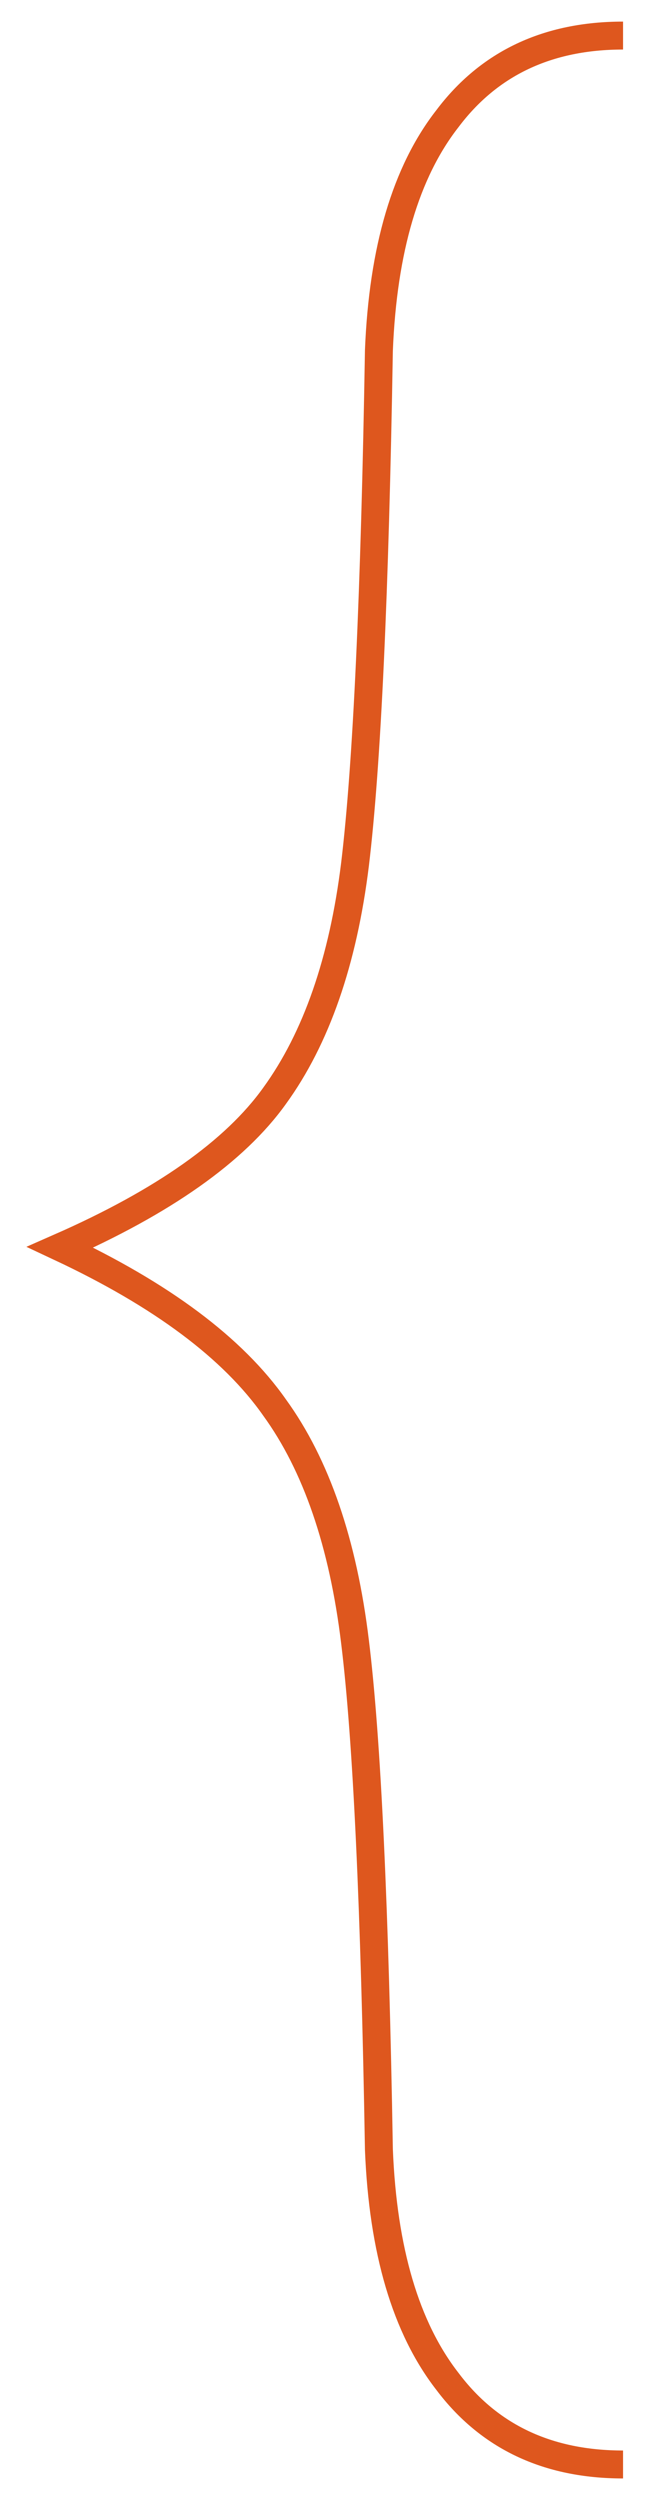
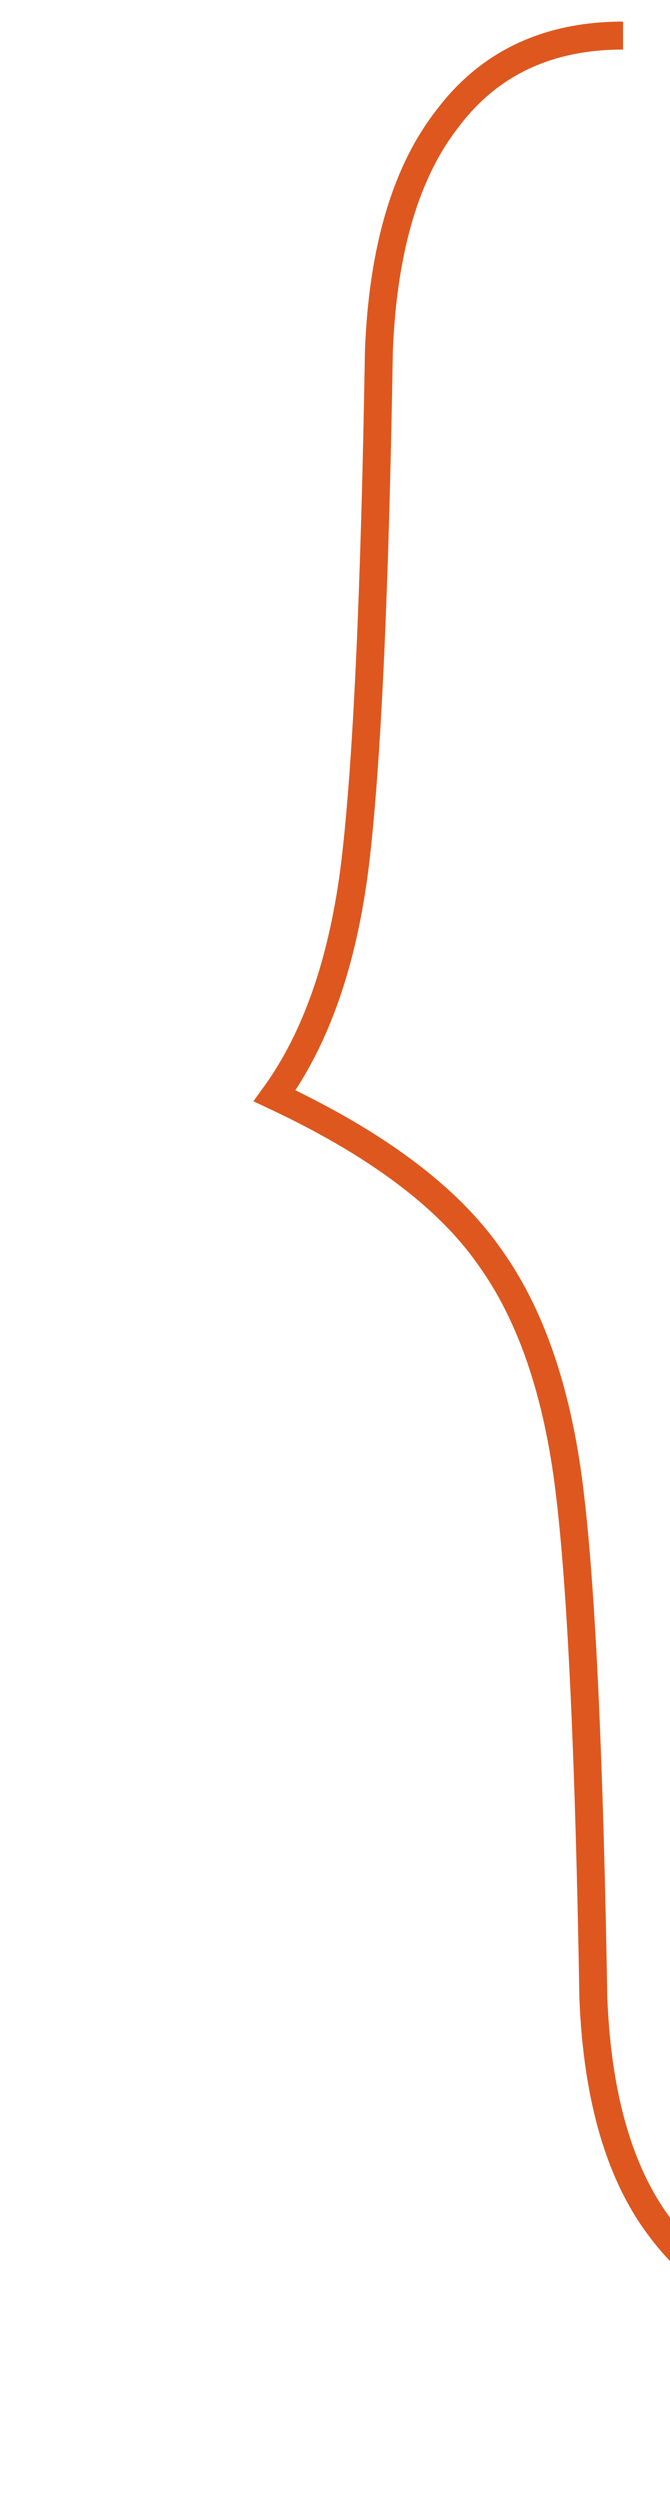
<svg xmlns="http://www.w3.org/2000/svg" id="Слой_1" x="0px" y="0px" width="264px" height="984px" viewBox="0 0 264 984" style="enable-background:new 0 0 264 984;" xml:space="preserve">
  <style type="text/css"> .st0{fill:none;stroke:#DE571E;stroke-width:11;stroke-miterlimit:10;} </style>
-   <path class="st0" d="M245.5,14c-29.7,0-52.8,10.9-69.2,32.7c-16.4,21-25.4,51.4-27,91.2c-1.6,95.8-4.7,163.2-9.4,202.2 c-4.7,38.2-15.3,68.6-31.7,91.2c-15.6,21.8-43.8,41.7-84.5,59.6c39.9,18.7,68.1,39.7,84.5,63.1c16.4,22.6,27,53.4,31.7,92.3 c4.7,38.2,7.8,104.8,9.4,199.8c1.6,39.7,10.6,70.1,27,91.2c16.4,21.8,39.5,32.7,69.2,32.7" />
+   <path class="st0" d="M245.5,14c-29.7,0-52.8,10.9-69.2,32.7c-16.4,21-25.4,51.4-27,91.2c-1.6,95.8-4.7,163.2-9.4,202.2 c-4.7,38.2-15.3,68.6-31.7,91.2c39.9,18.7,68.1,39.7,84.5,63.1c16.4,22.6,27,53.4,31.7,92.3 c4.7,38.2,7.8,104.8,9.4,199.8c1.6,39.7,10.6,70.1,27,91.2c16.4,21.8,39.5,32.7,69.2,32.7" />
</svg>